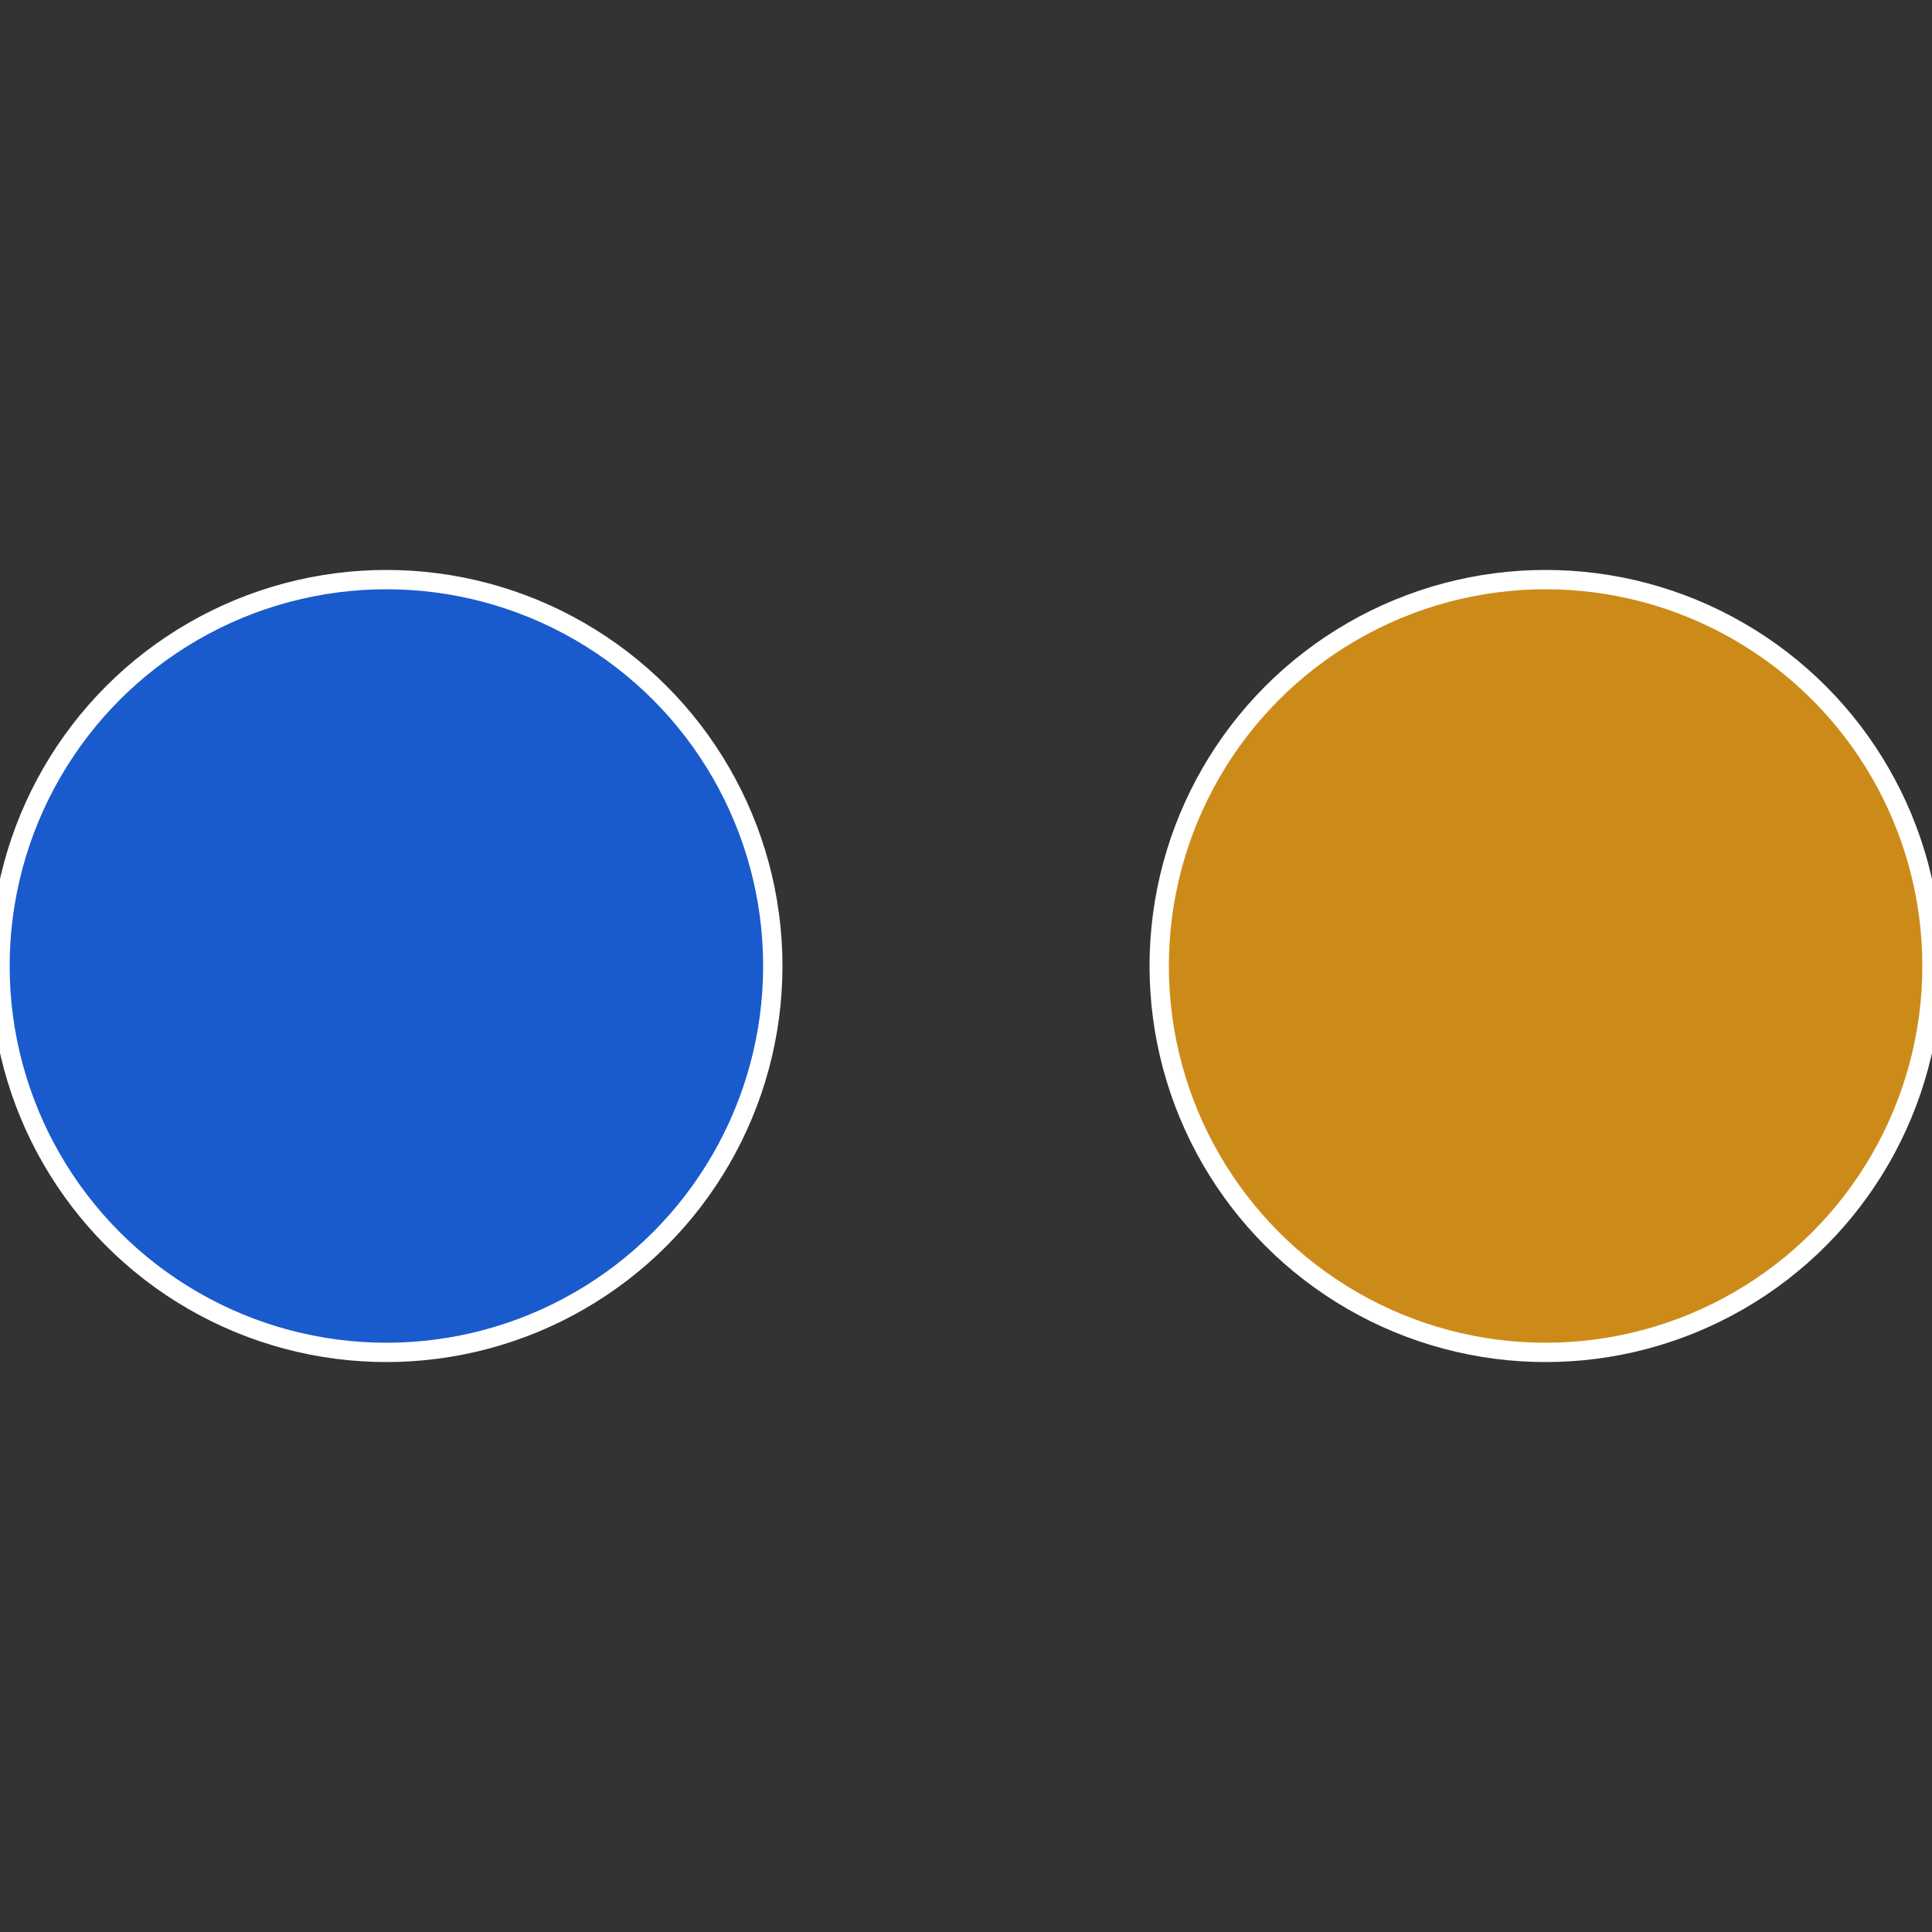
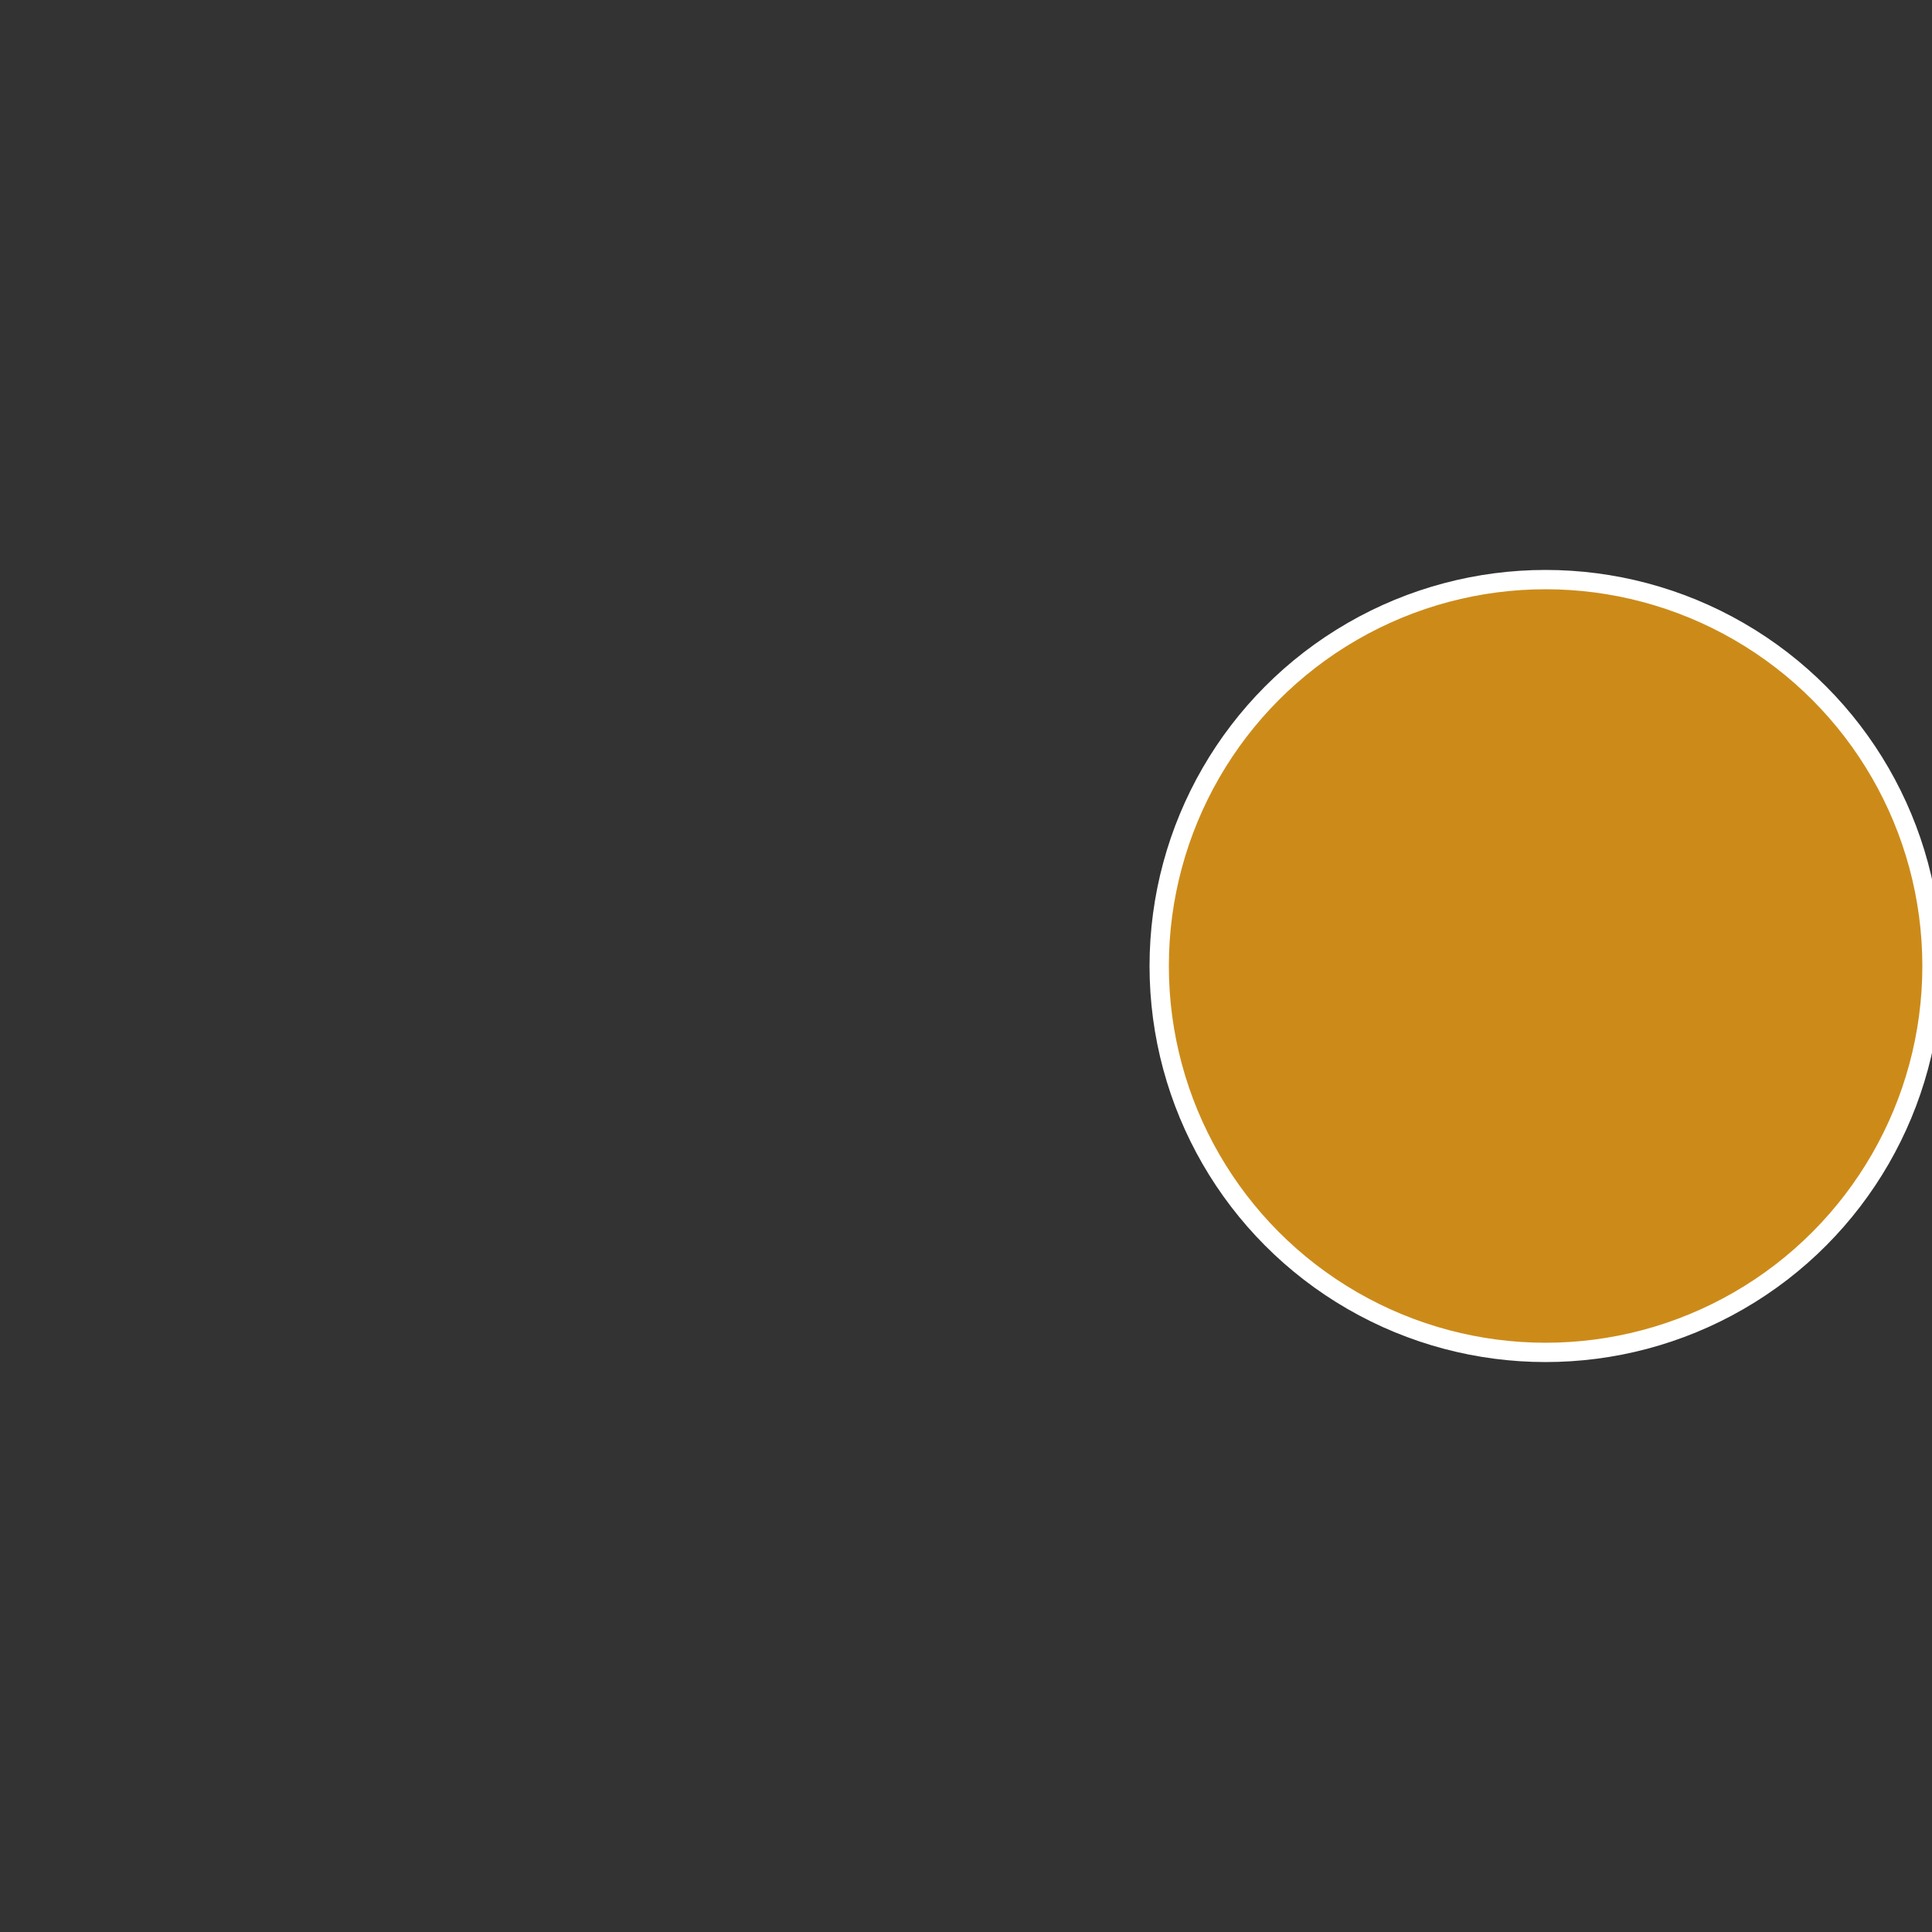
<svg xmlns="http://www.w3.org/2000/svg" width="500" height="500" viewBox="-1 -1 2 2">
  <rect x="-1" y="-1" width="2" height="2" fill="#333333" stroke="none" />
  <circle cx="0.6" cy="0" r="0.4" fill="#cc8b19" stroke="#fff" stroke-width="1%" />
-   <circle cx="-0.6" cy="7.3478807948841E-17" r="0.4" fill="#195bcc" stroke="#fff" stroke-width="1%" />
</svg>